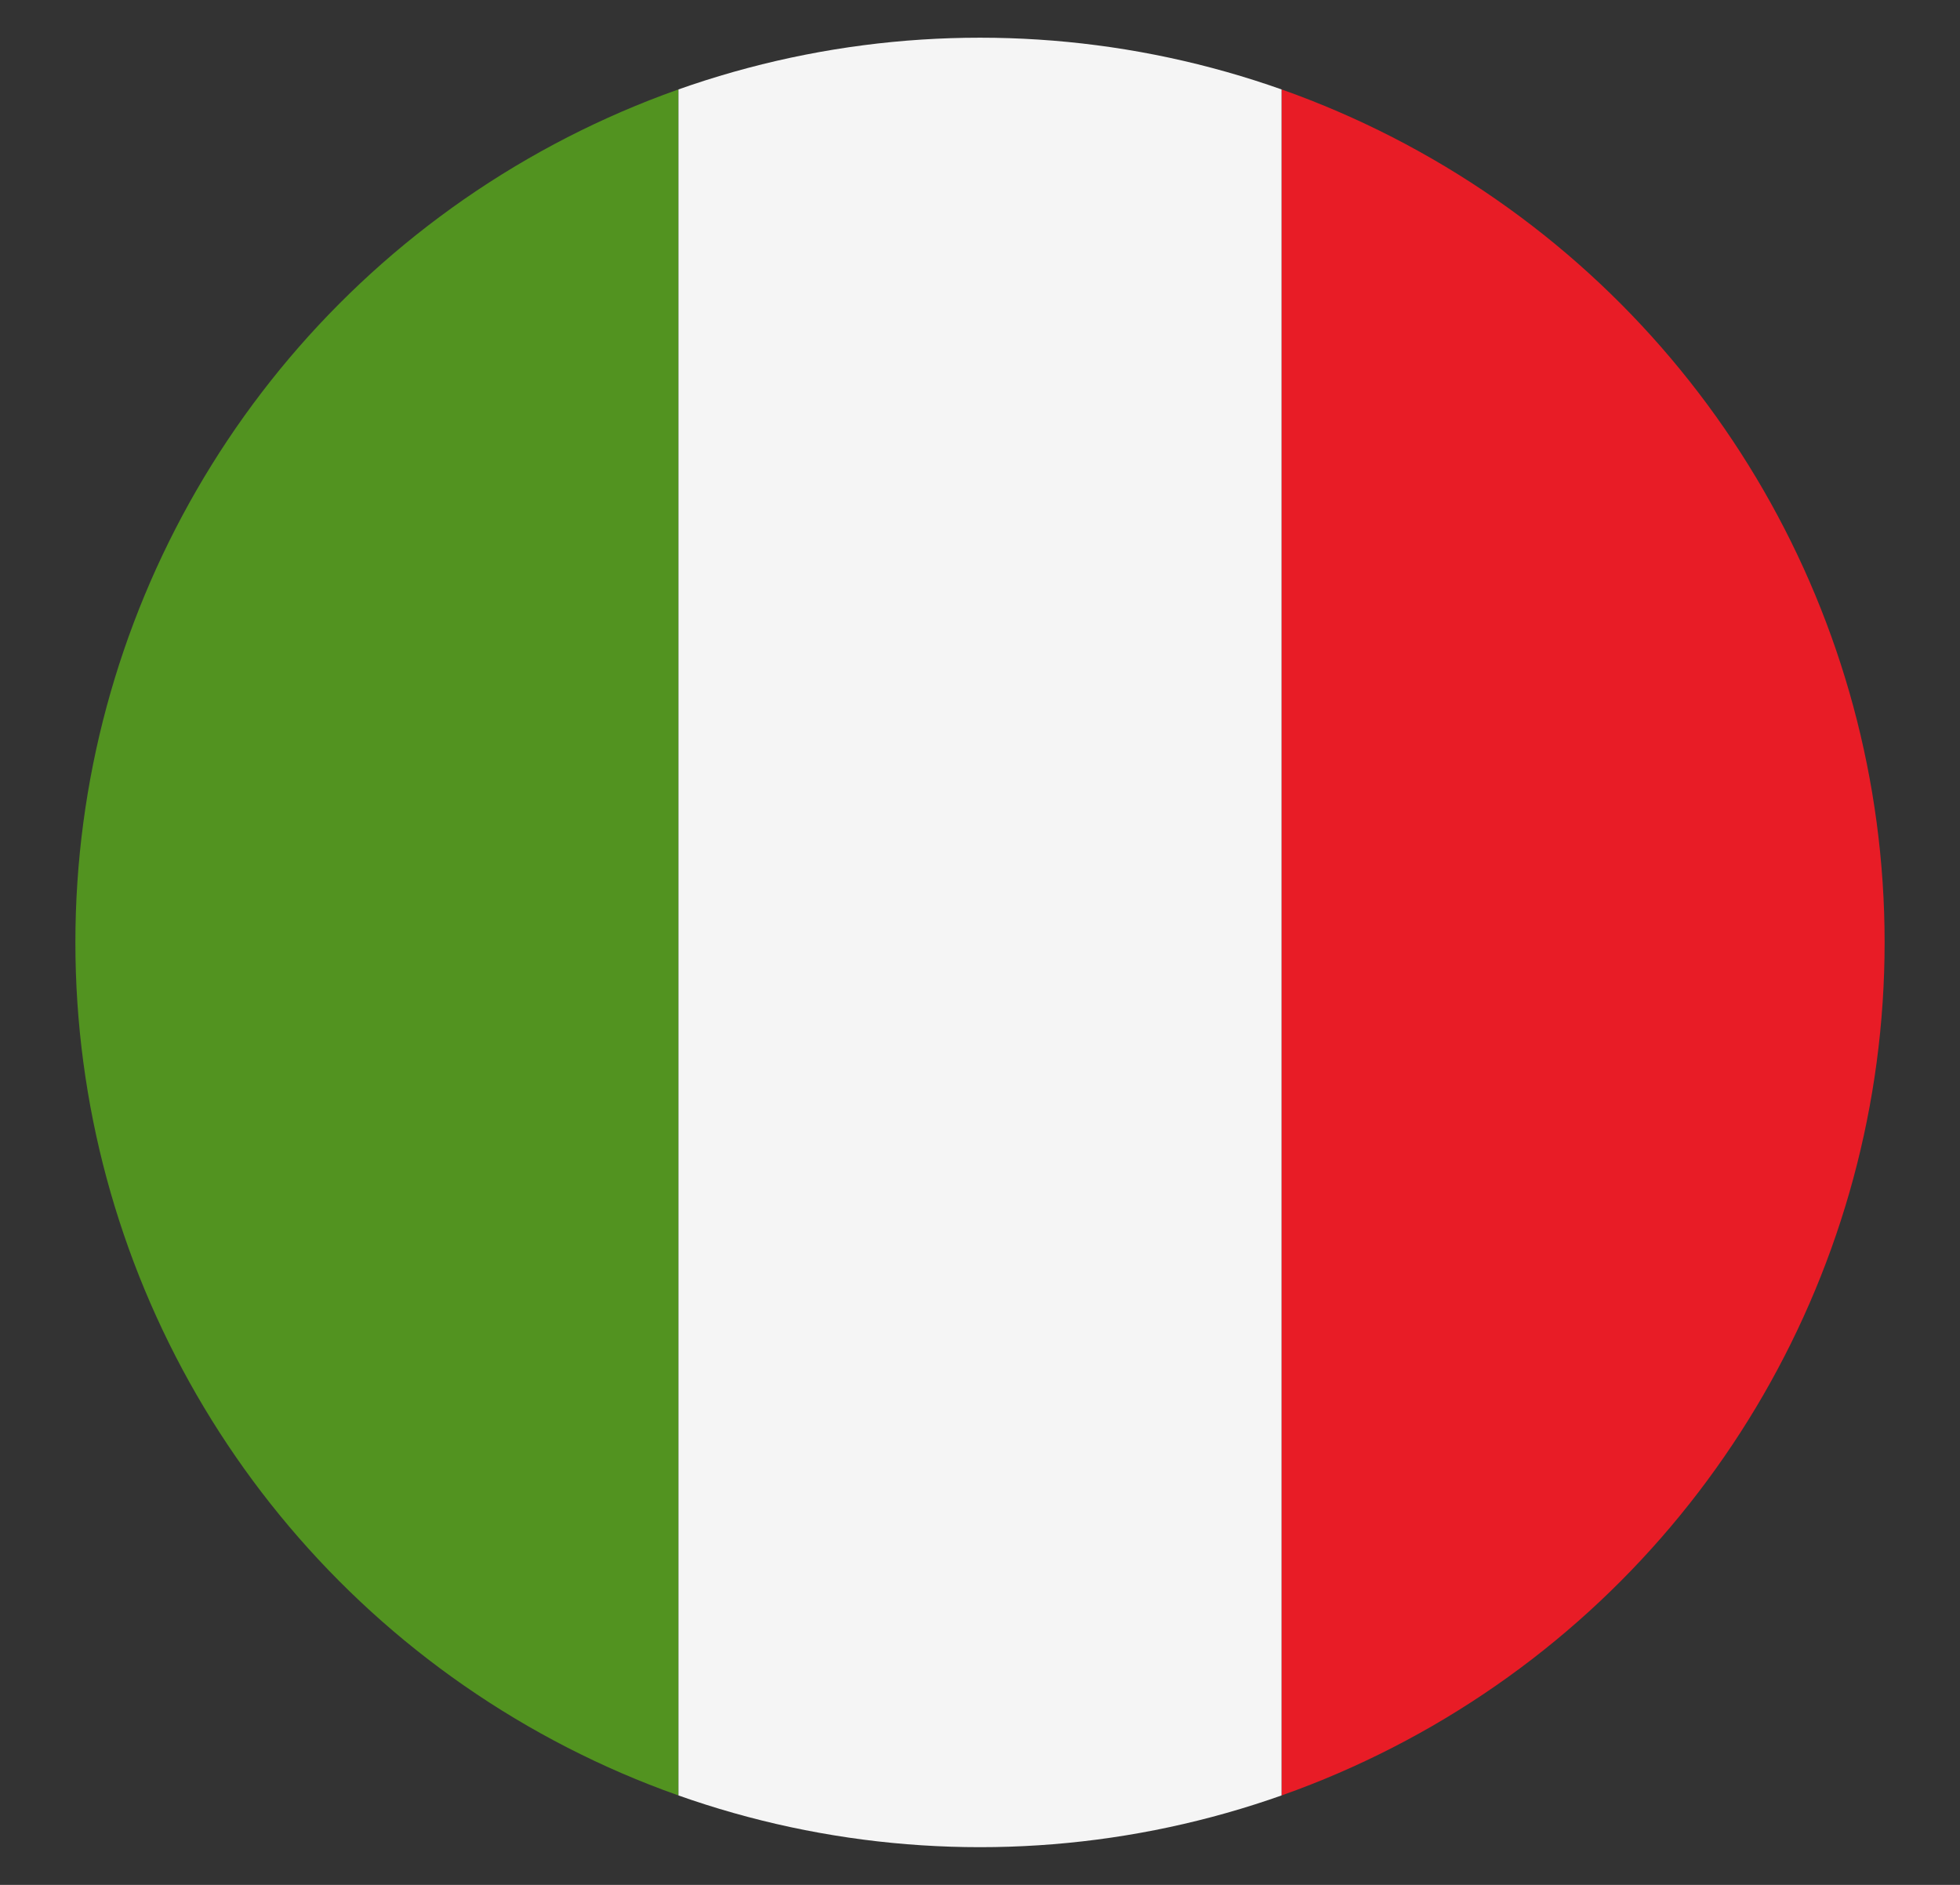
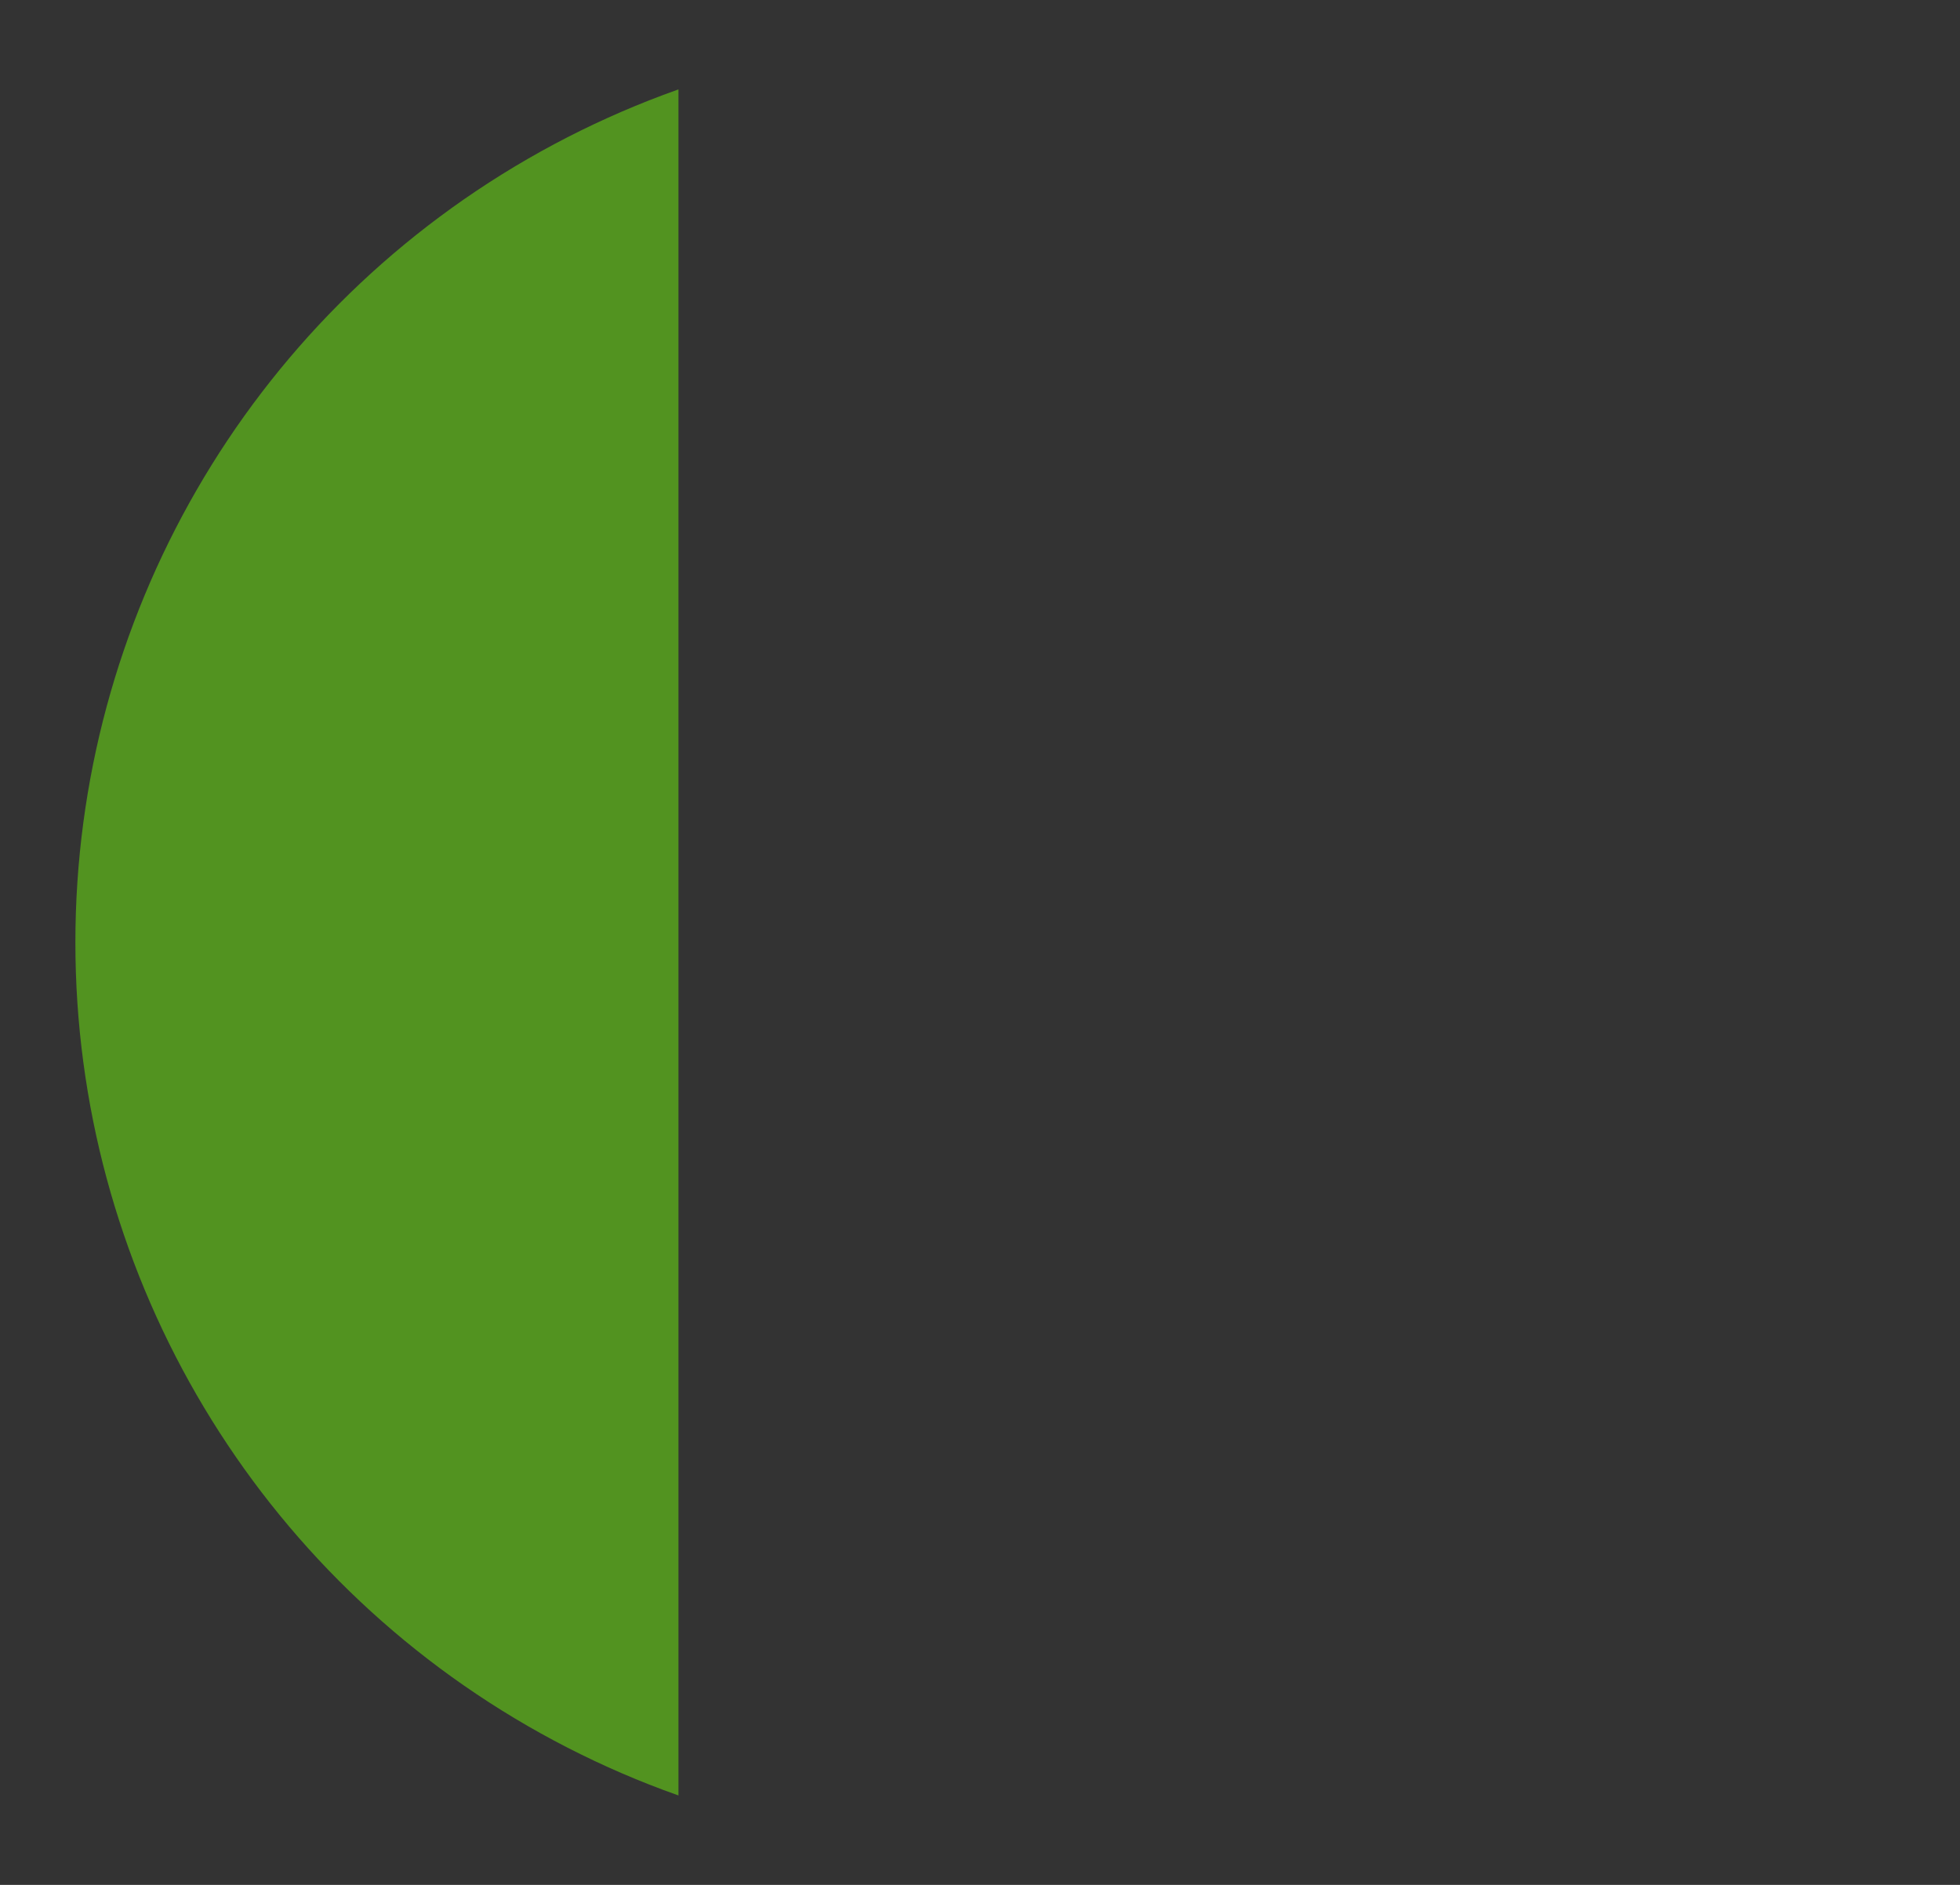
<svg xmlns="http://www.w3.org/2000/svg" viewBox="0 0 130 125">
  <rect x="0" y="0" width="130" height="125" fill="#333333" stroke="none" />
  <clipPath id="a">
    <circle cx="65" cy="62.5" r="60" />
  </clipPath>
  <g clip-path="url(#a)">
-     <path d="m85 0h45v125h-45z" fill="#e81c26" />
    <path d="m0 0h45v125h-45z" fill="#529320" transform="matrix(-1 0 0 -1 45 125)" />
-     <path d="m45 0h40v125h-40z" fill="#f5f5f5" transform="matrix(-1 0 0 -1 130 125)" />
  </g>
</svg>